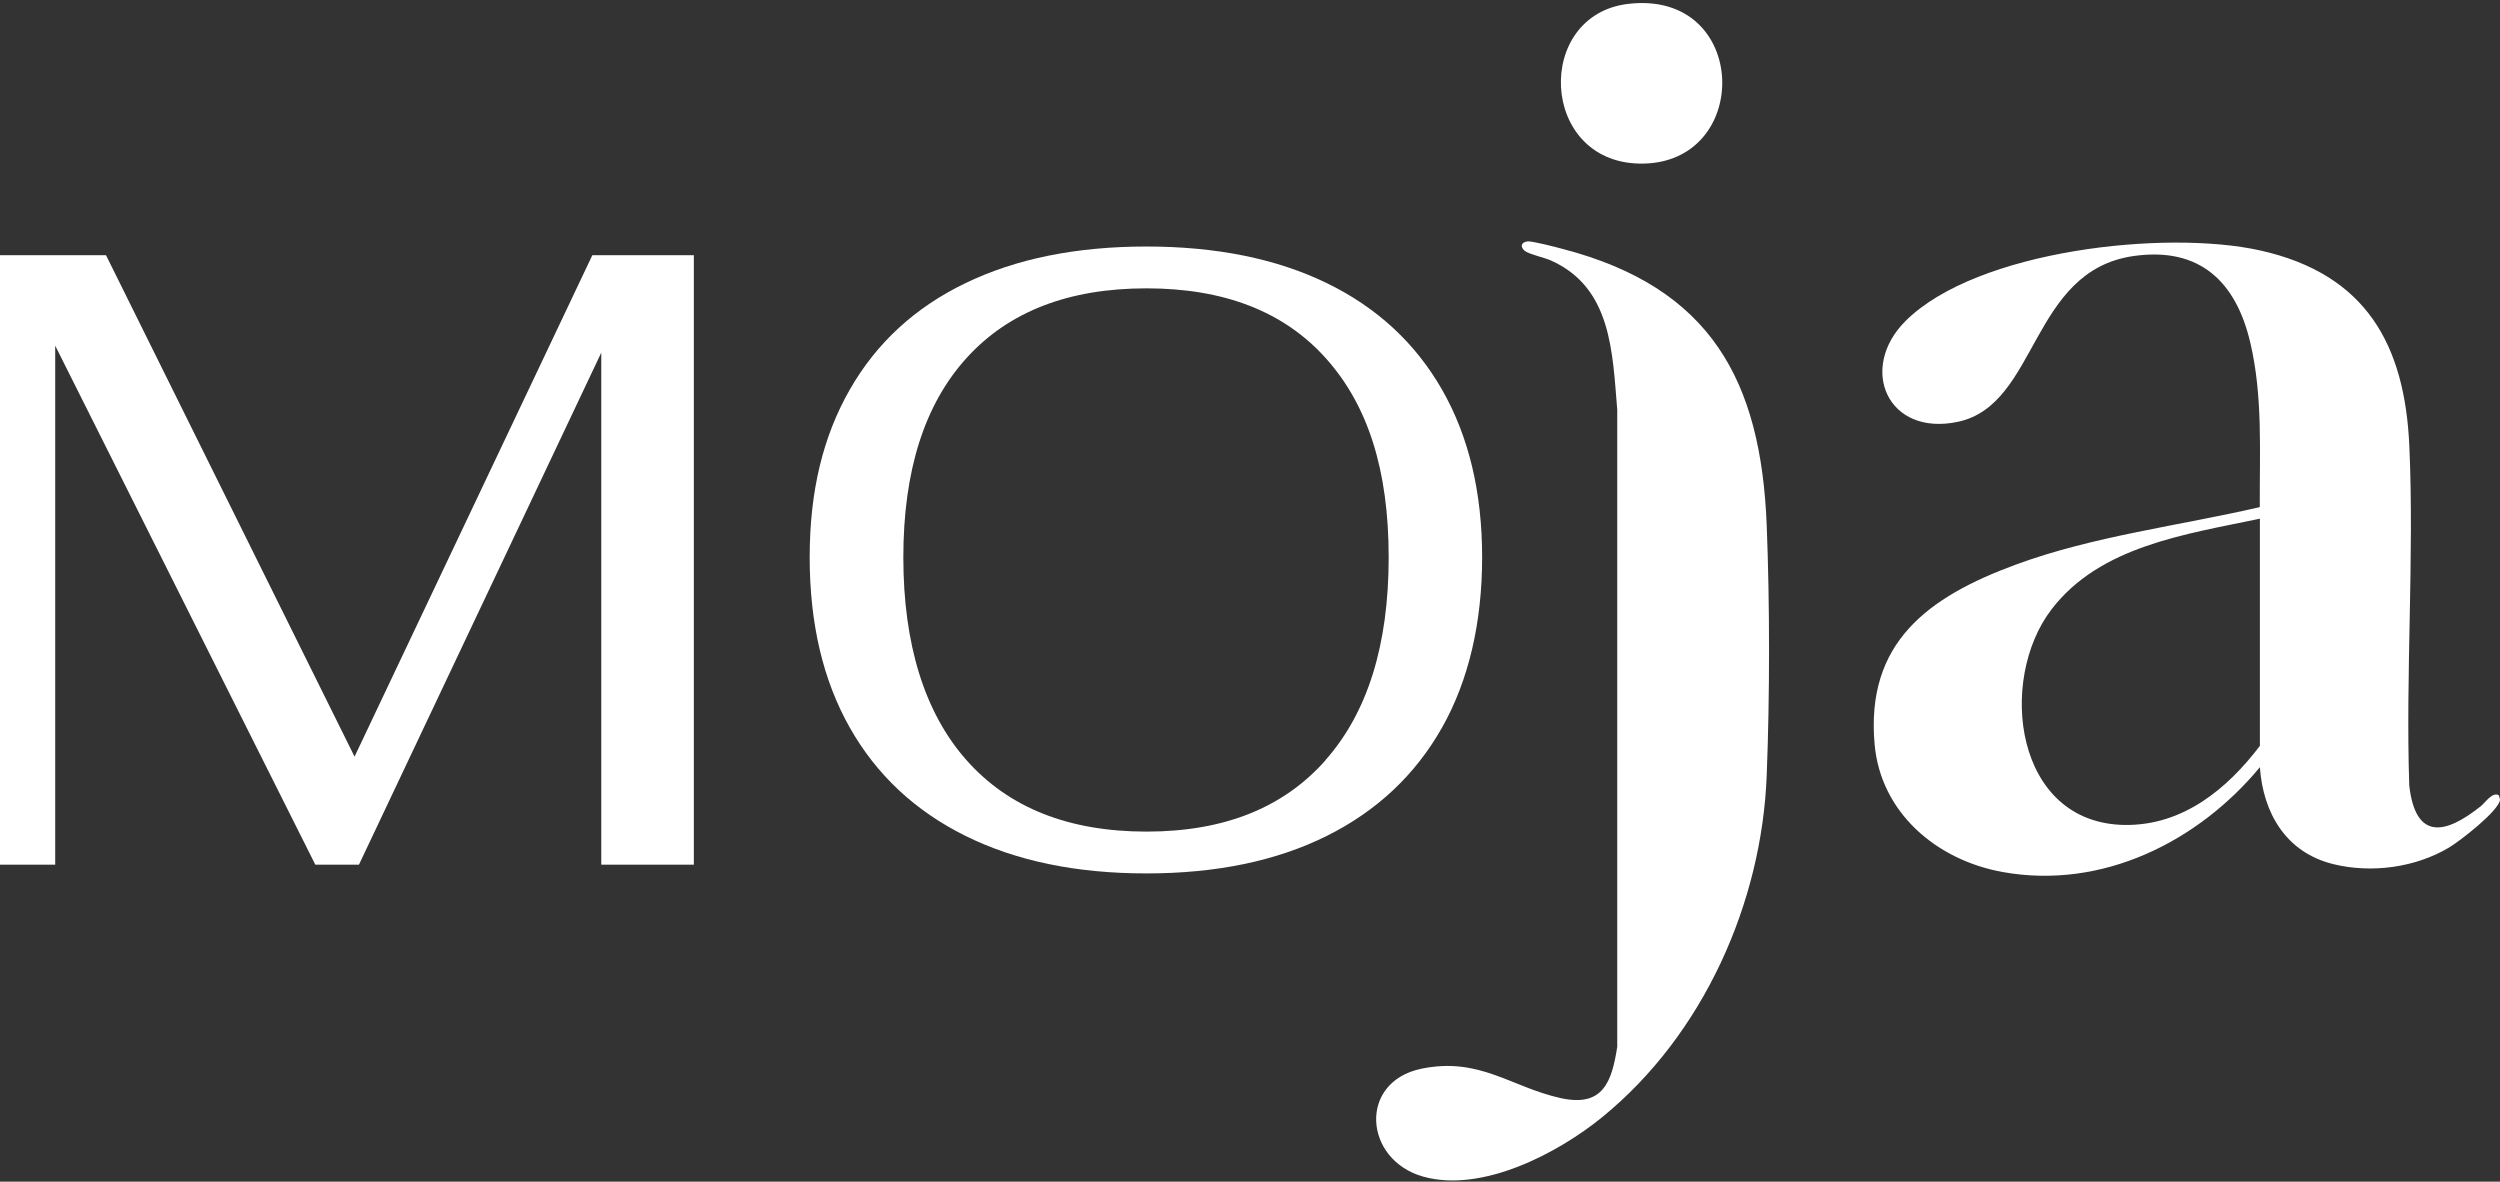
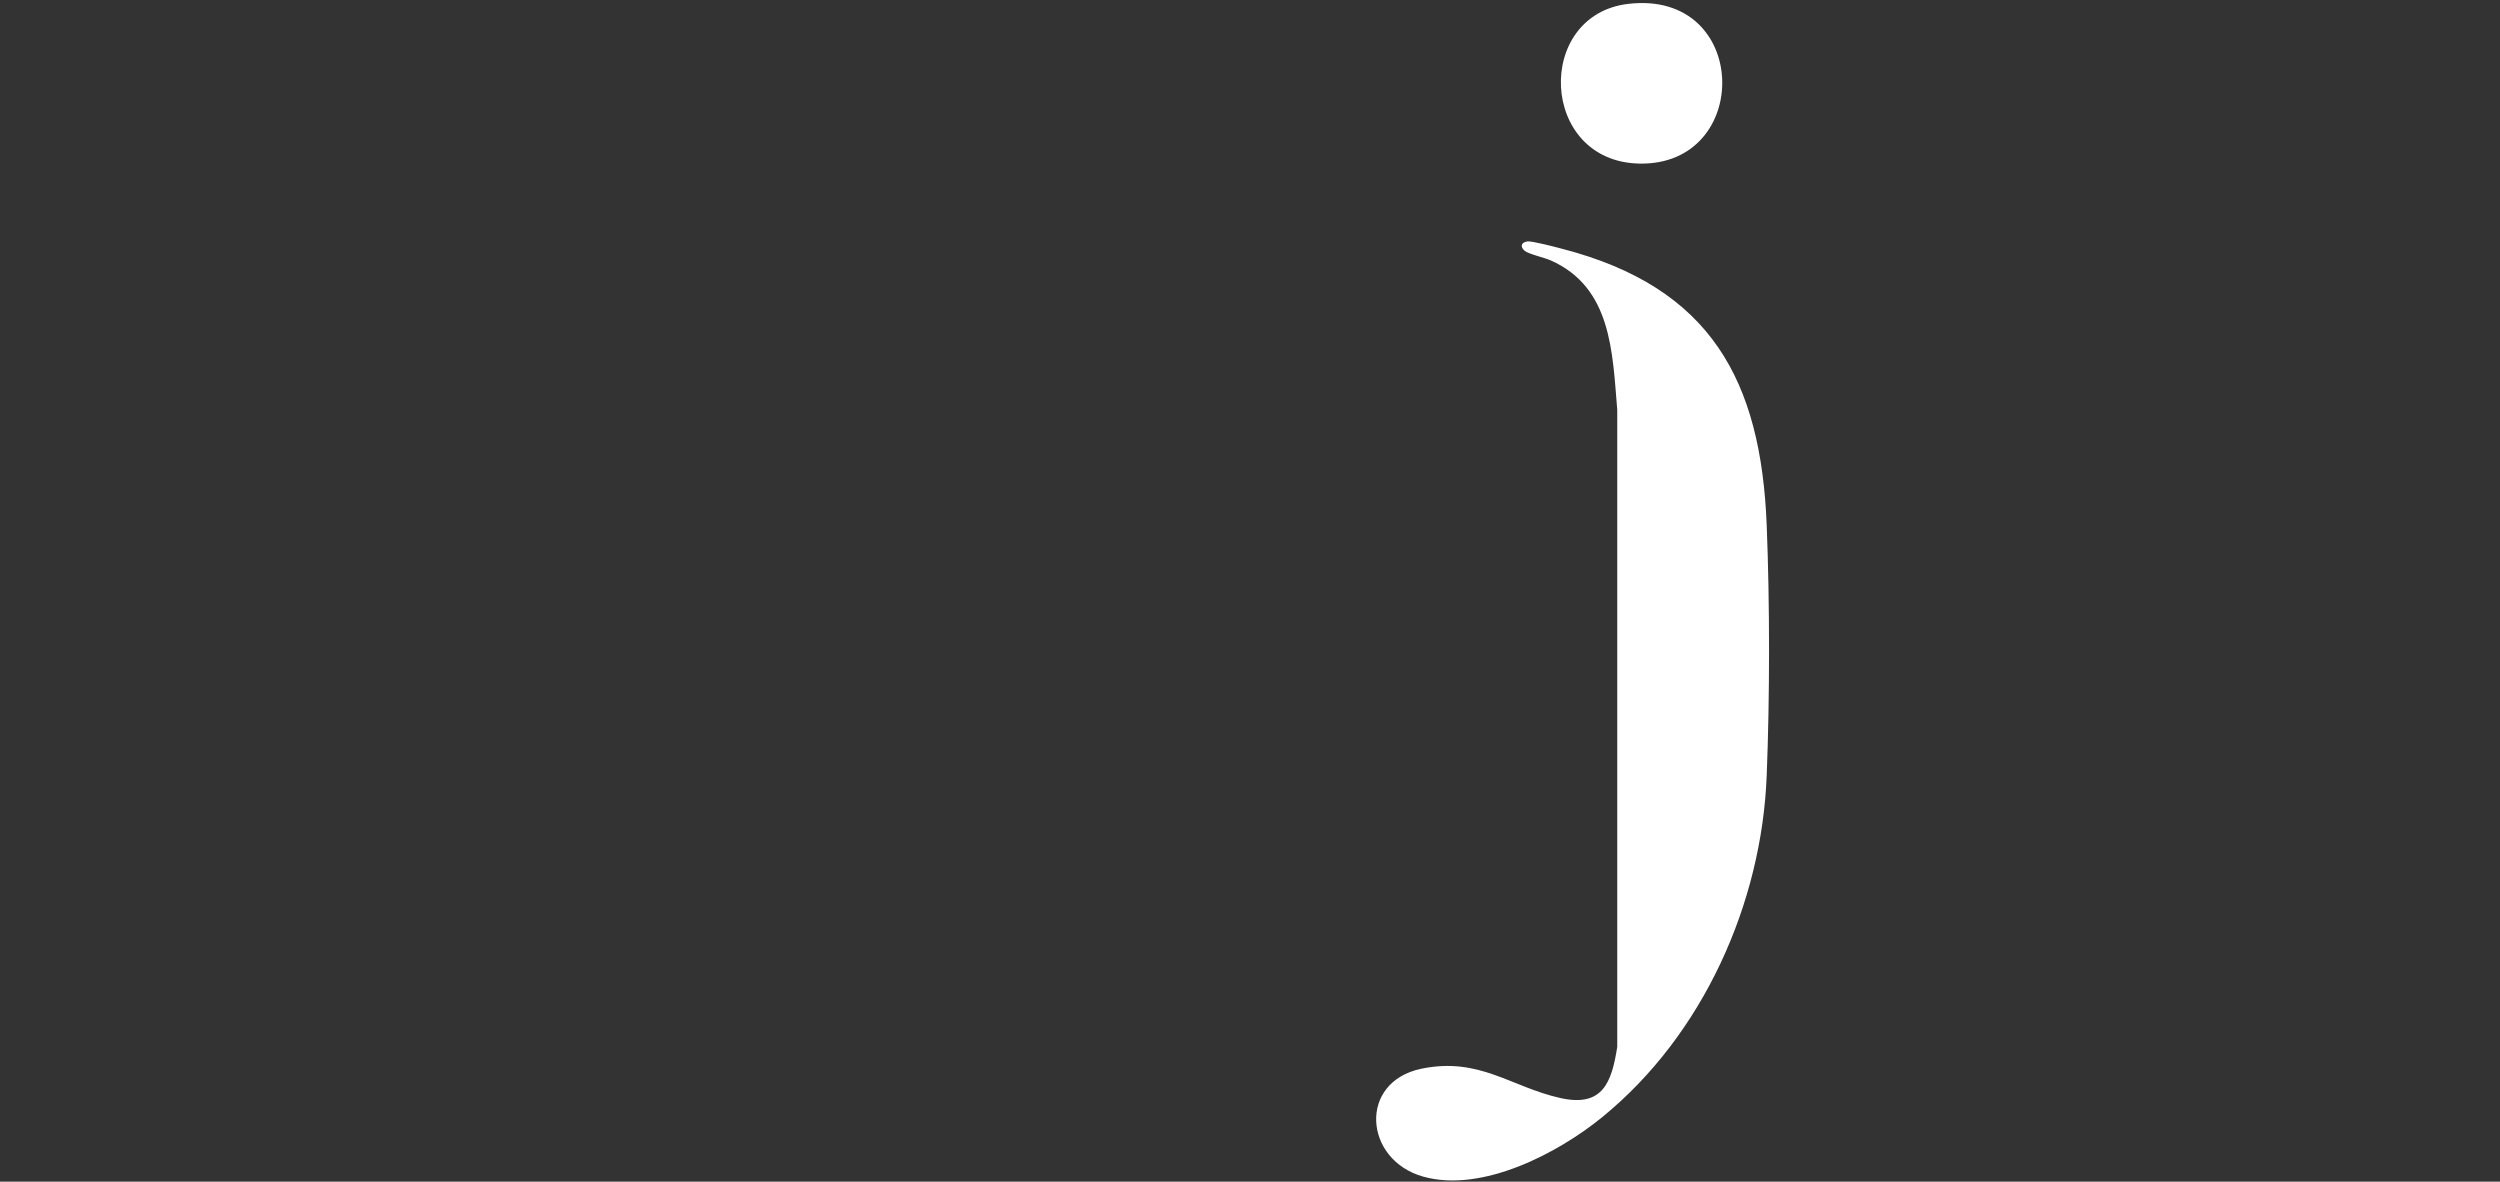
<svg xmlns="http://www.w3.org/2000/svg" fill="none" viewBox="0 0 512 242" height="242" width="512">
  <rect x="0" y="0" width="512" height="242" fill="#333333" stroke="none" />
  <g clip-path="url(#clip0_1239_236)">
-     <path fill="white" d="M462.805 106.231C447.633 109.43 430.097 111.803 420.147 124.805C409.066 139.272 412.561 168.661 435.175 168.95C447.057 169.094 456.144 161.561 462.825 152.749V106.21L462.805 106.231ZM511.733 162.841C511.733 162.841 512.021 163.605 512 163.811C511.713 166.122 503.757 172.273 501.536 173.593C494.67 177.68 485.686 178.897 477.874 176.978C468.129 174.584 463.483 166.473 462.825 157.124C450.223 172.335 430.57 182.282 410.135 178.588C396.546 176.132 385.177 166.411 383.923 152.46C382.053 131.616 394.84 122.246 412.869 115.621C428.74 109.78 446.338 107.675 462.805 103.857C462.743 92.568 463.463 81.114 460.831 70.052C457.933 57.814 450.614 50.508 437.004 52.427C415.747 55.44 417.454 82.827 401.028 86.377C386.514 89.493 380.511 75.397 390.296 65.698C404.893 51.21 443.562 46.979 462.887 51.292C484.617 56.142 492.532 70.651 493.436 91.433C494.444 114.321 492.655 137.91 493.416 160.88C494.711 172.19 500.817 170.911 508.115 165.07C508.937 164.41 510.479 162.098 511.733 162.862" />
    <path fill="white" d="M312.77 49.435C313.695 49.312 318.67 50.612 319.965 50.963C350.433 58.867 360.65 77.978 361.822 107.594C362.459 123.774 362.459 142.575 361.822 158.776C360.835 184.945 348.829 211.919 328.148 228.781C319.102 236.169 303.539 244.342 291.492 240.978C279.301 237.572 278.089 221.578 291.102 218.874C302.984 216.418 309.399 222.61 319.575 224.88C328.25 226.82 330.08 221.66 331.211 214.396V83.922C330.224 72.199 330.101 58.867 317.56 53.316C316.285 52.758 312.996 52.015 312.236 51.355C311.269 50.509 311.557 49.621 312.77 49.456" />
    <path fill="white" d="M333.473 0.791C358.493 -2.14 358.986 33.997 335.714 33.502C315.238 33.069 314.21 3.04 333.473 0.791Z" />
-     <path fill="white" d="M121.313 52.262L72.611 154.957L21.709 52.262H0V177.081H11.307V70.795L64.573 177.081H73.516L123.143 72.219V177.081H142.098V52.262H121.313Z" />
-     <path fill="white" d="M271.45 155.679C280.084 145.938 284.401 132.09 284.401 114.135C284.401 96.18 280.125 82.971 271.553 73.395C262.98 63.819 250.727 59.052 234.795 59.052C218.862 59.052 206.589 63.798 197.955 73.313C189.32 82.827 185.003 96.427 185.003 114.155C185.003 131.883 189.32 145.959 197.955 155.7C206.589 165.441 218.883 170.312 234.795 170.312C250.707 170.312 262.836 165.441 271.47 155.7M197.749 171.199C187.408 166.081 179.514 158.692 174.025 148.992C168.556 139.313 165.822 127.694 165.822 114.135C165.822 100.575 168.556 89.39 174.025 79.814C179.493 70.237 187.408 62.952 197.749 57.978C208.09 52.984 220.425 50.487 234.774 50.487C249.124 50.487 261.438 52.984 271.717 57.978C281.996 62.973 289.87 70.258 295.338 79.814C300.807 89.39 303.541 100.823 303.541 114.135C303.541 127.446 300.807 139.313 295.338 148.992C289.87 158.672 281.996 166.081 271.717 171.199C261.438 176.317 249.124 178.876 234.774 178.876C220.425 178.876 208.069 176.317 197.749 171.199Z" />
  </g>
  <defs>
    <clipPath id="clip0_1239_236">
      <rect transform="translate(0 0.626)" fill="white" height="241.135" width="512" />
    </clipPath>
  </defs>
</svg>